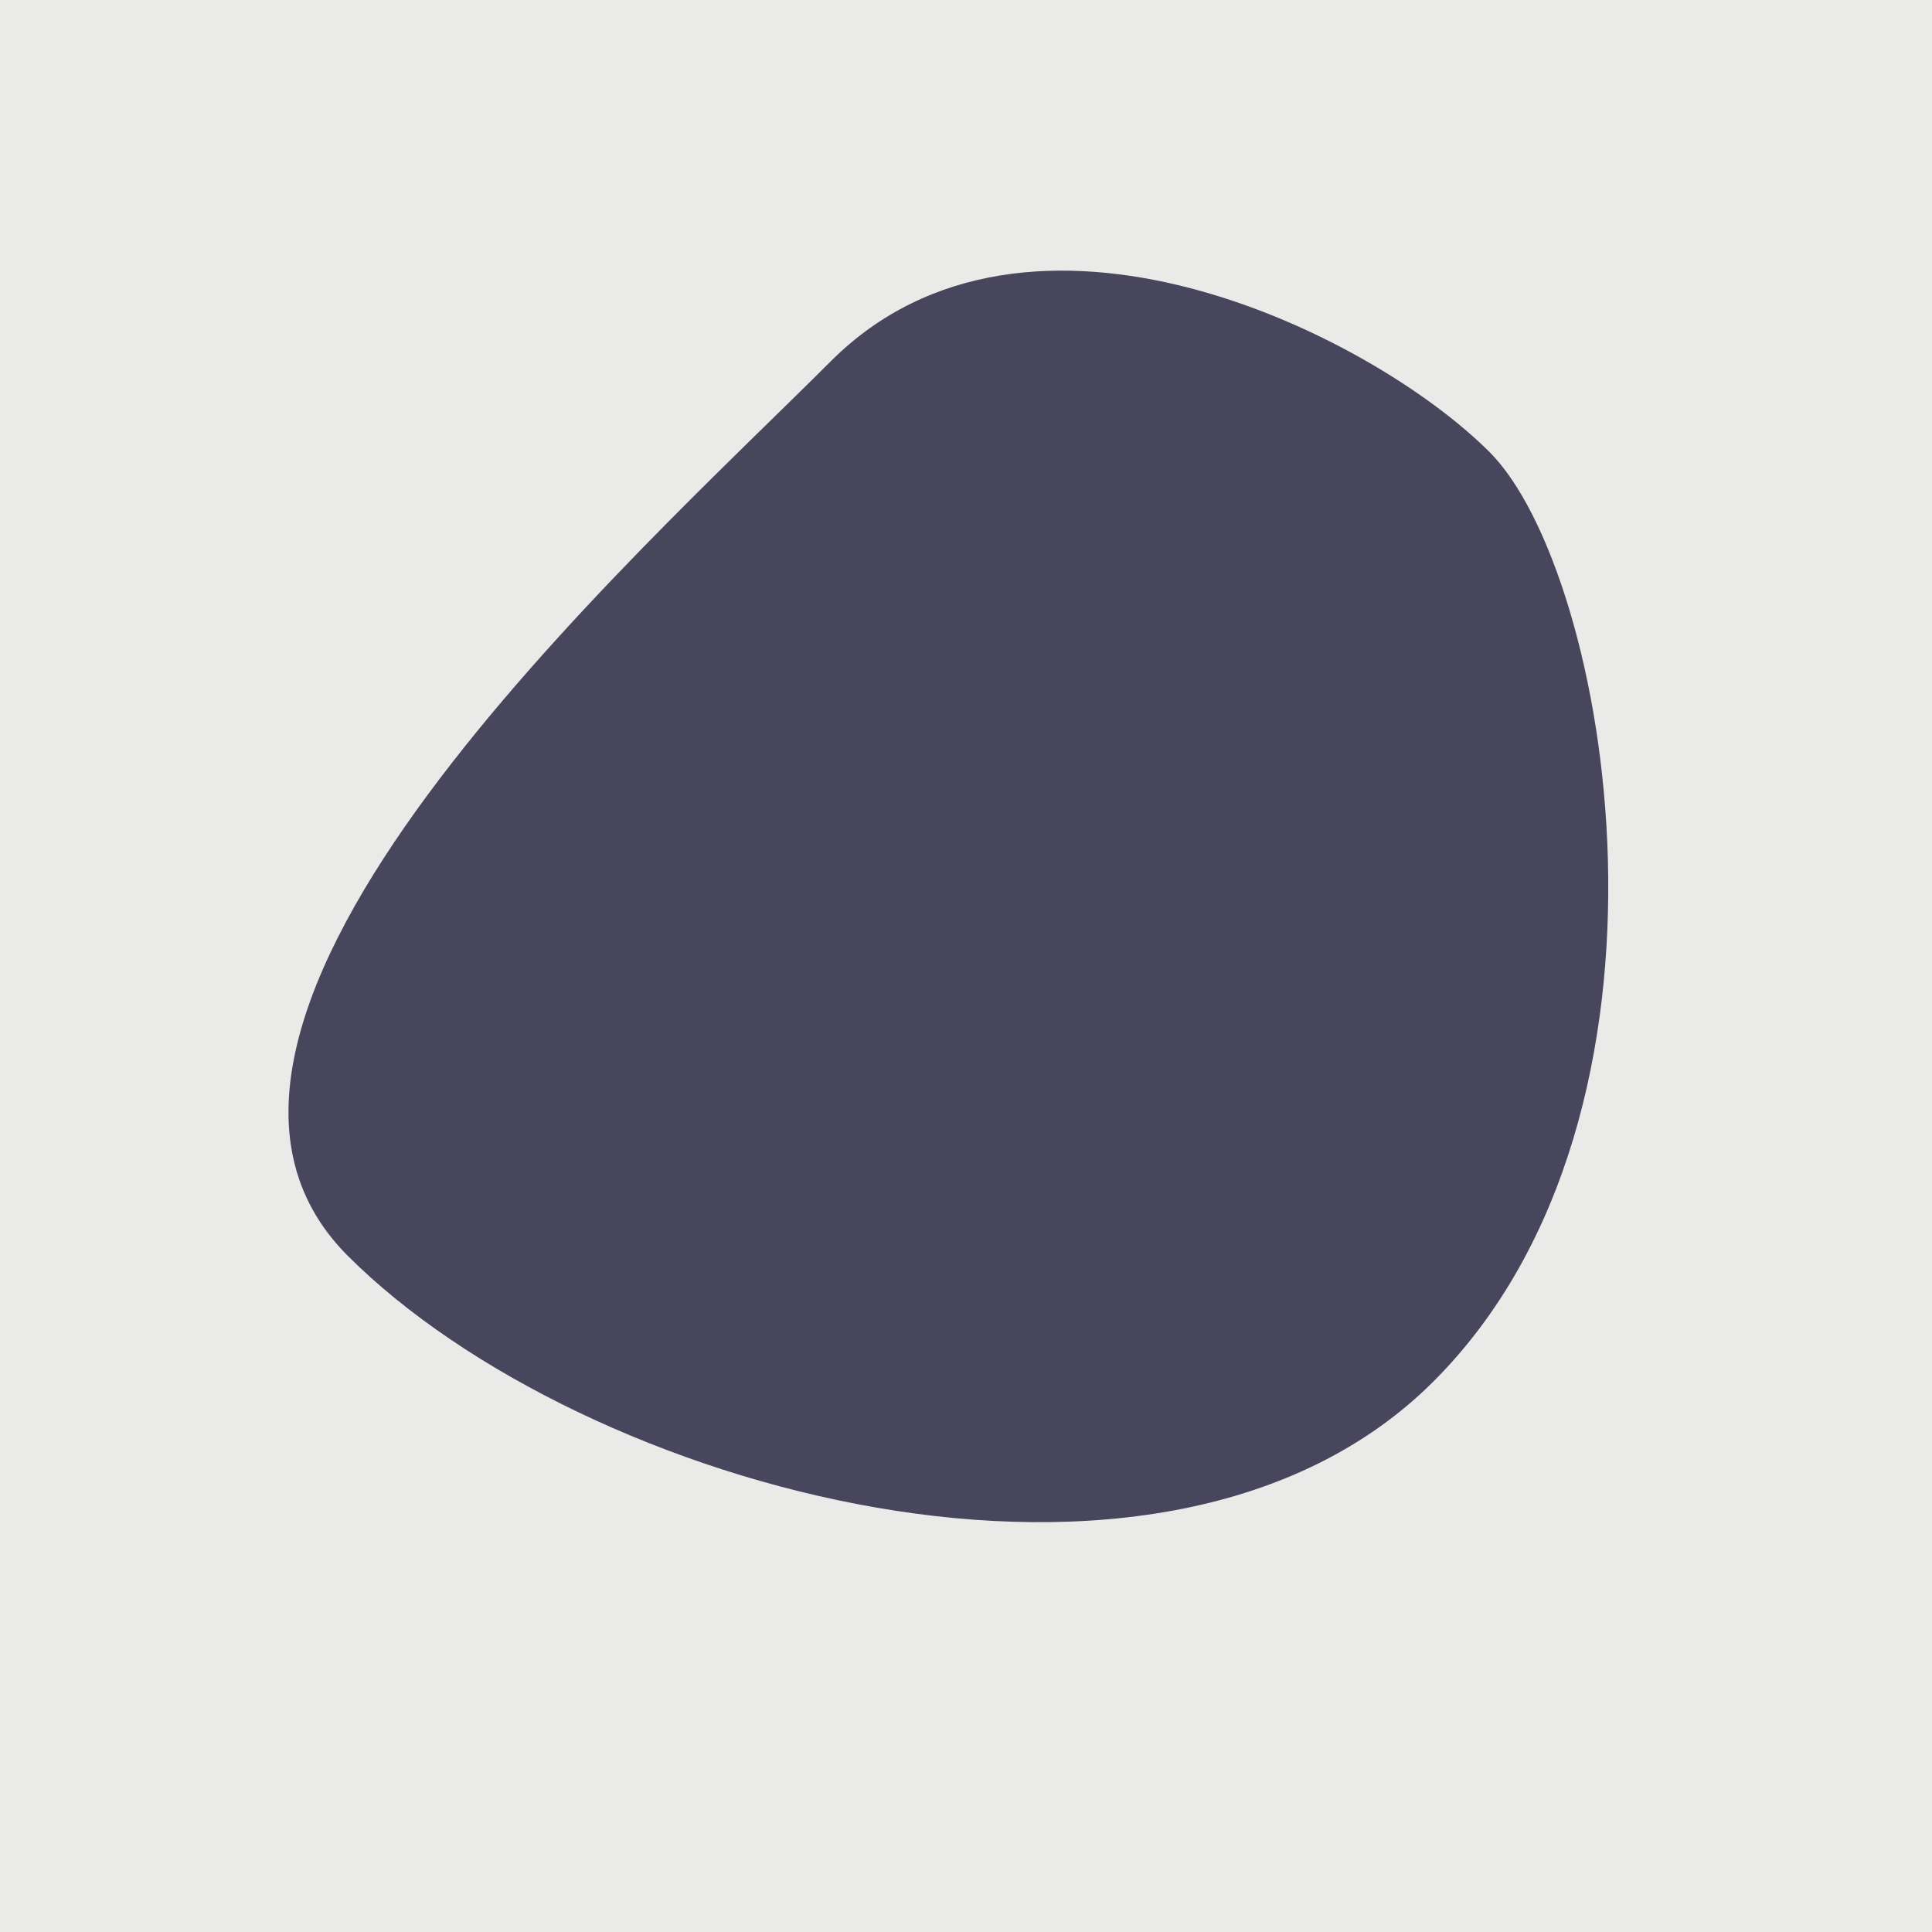
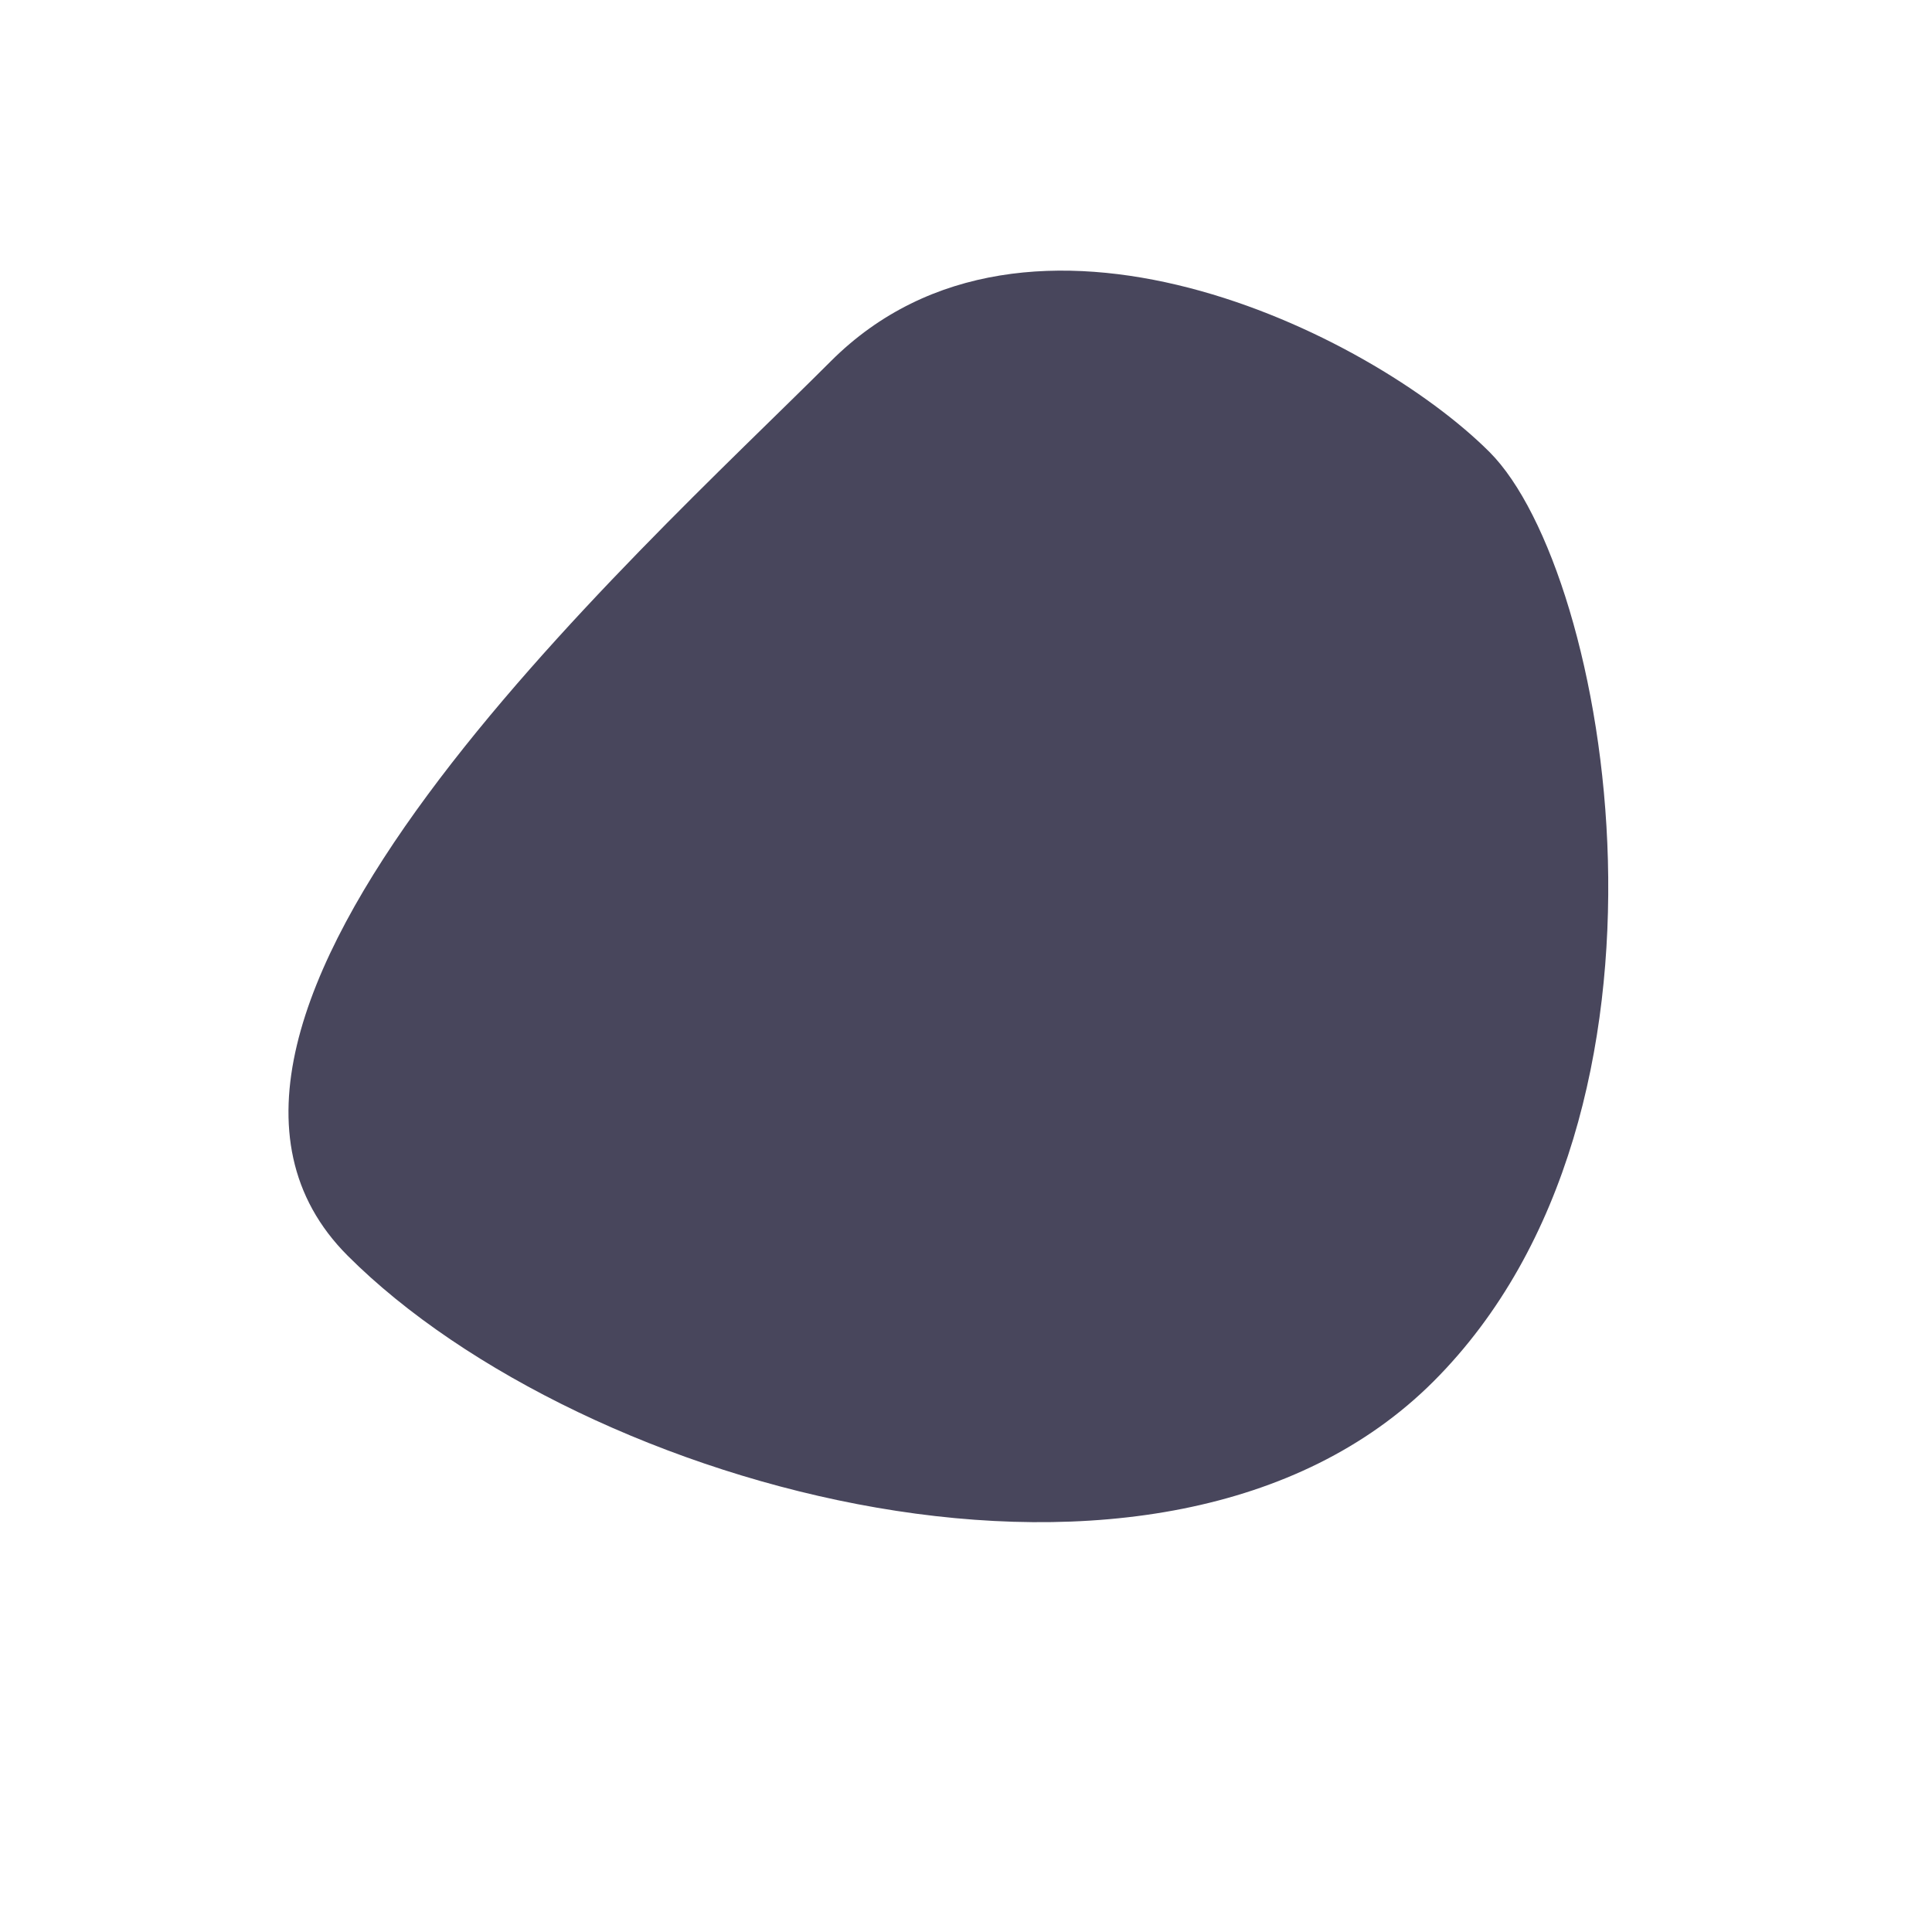
<svg xmlns="http://www.w3.org/2000/svg" width="1000px" height="1000px">
-   <rect style="fill: rgb(234,235,233);" width="100%" height="100%" />
  <path d="M 430 187 C 532 85, 709 172, 771 234 C 833 296,  882 575, 742 715 C 602 855, 301 771, 180 650 C 59 529, 328 289, 430 187" style="fill: rgb(72,70,92);" x="499.5" y="131" width="1" height="738" />
</svg>